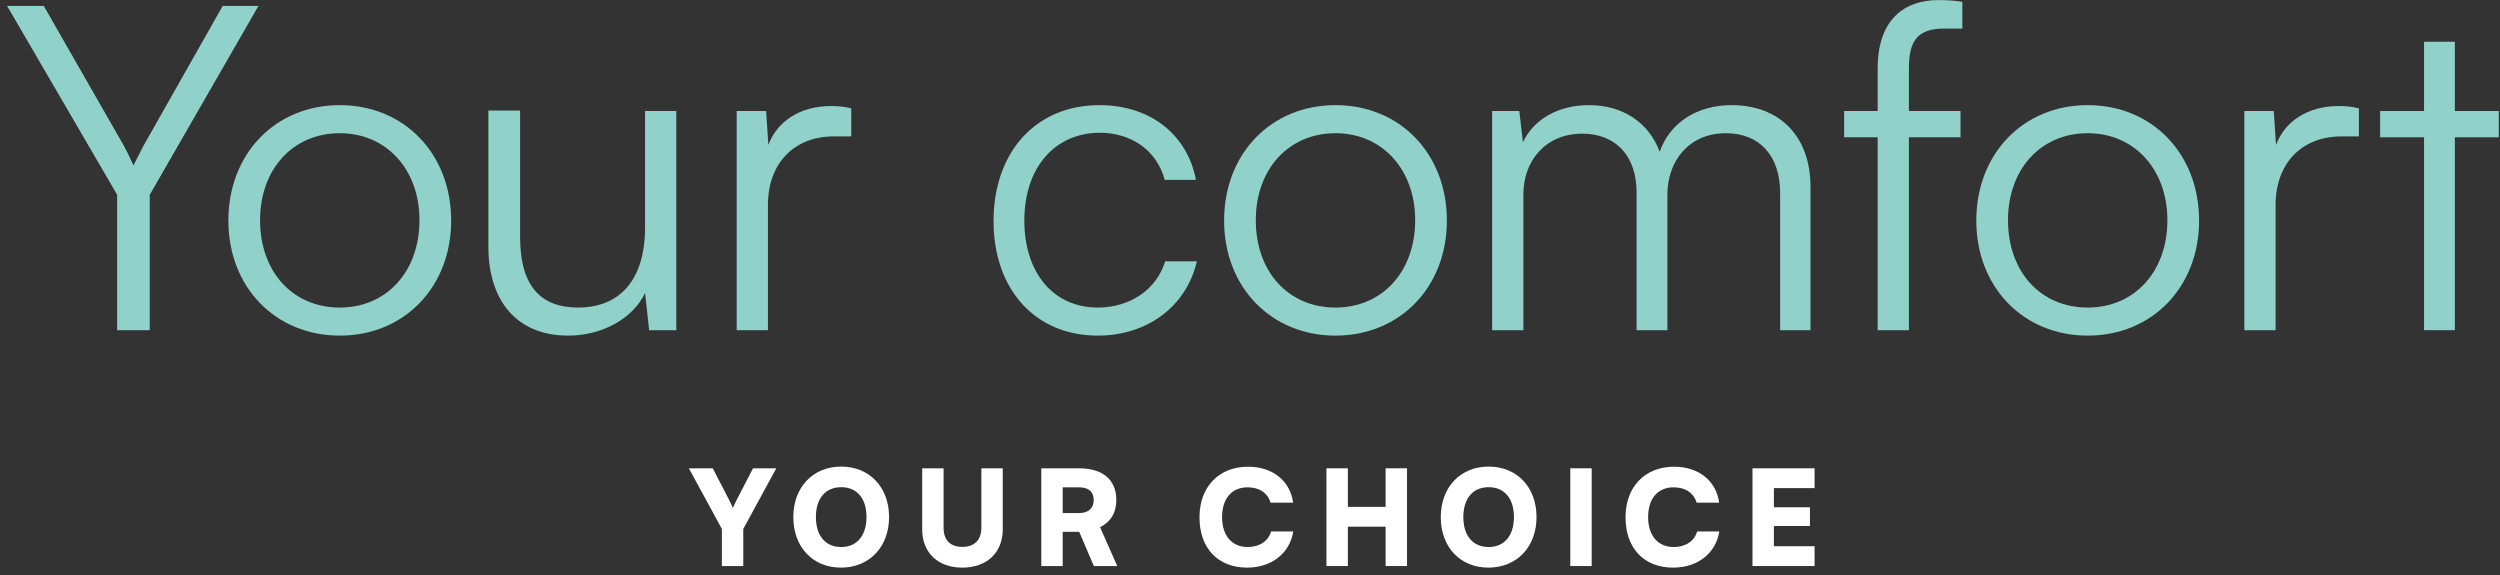
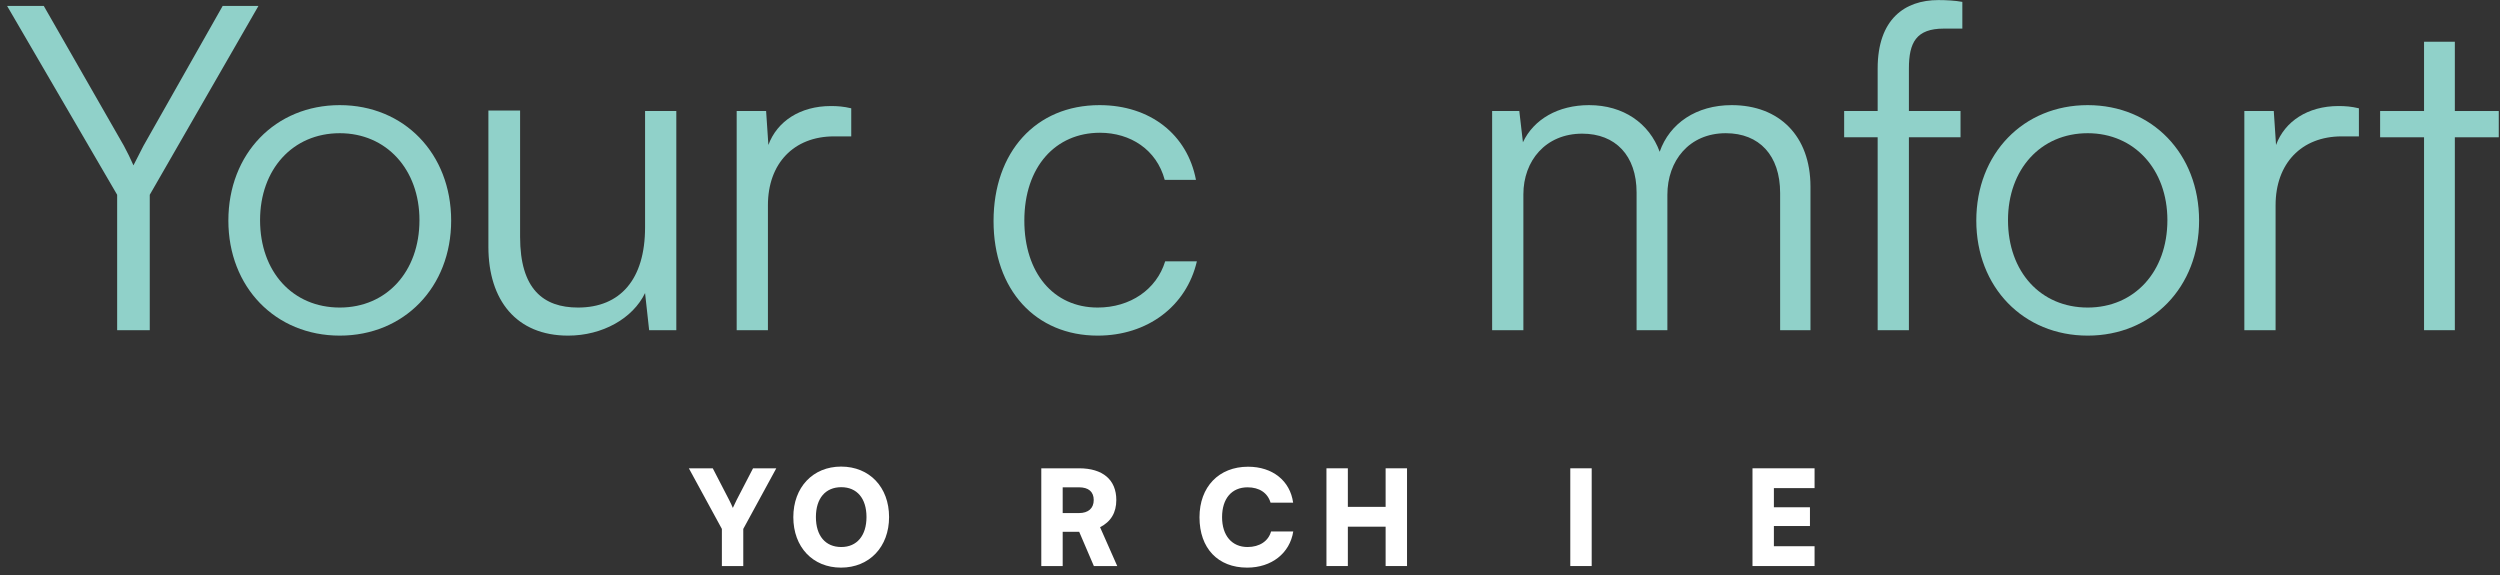
<svg xmlns="http://www.w3.org/2000/svg" width="265" height="61" viewBox="0 0 265 61" fill="none">
  <rect x="0" y="0" width="265" height="61" fill="#333333" stroke="none" />
  <path d="M192.344 60H185.764V49.64H192.344V51.74H188.032V53.77H191.854V55.758H188.032V57.9H192.344V60Z" fill="white" />
-   <path d="M177.361 60.168C174.253 60.168 172.307 58.11 172.307 54.834C172.307 51.6 174.365 49.472 177.459 49.472C180.049 49.472 181.911 50.956 182.233 53.28H179.839C179.531 52.244 178.649 51.656 177.403 51.656C175.723 51.656 174.701 52.846 174.701 54.82C174.701 56.766 175.737 57.984 177.403 57.984C178.677 57.984 179.615 57.354 179.895 56.332H182.247C181.883 58.642 179.951 60.168 177.361 60.168Z" fill="white" />
  <path d="M168.719 49.64V60H166.451V49.64H168.719Z" fill="white" />
-   <path d="M162.871 54.806C162.871 57.97 160.785 60.168 157.775 60.168C154.779 60.168 152.721 57.984 152.721 54.82C152.721 51.656 154.793 49.458 157.789 49.458C160.799 49.458 162.871 51.642 162.871 54.806ZM160.477 54.806C160.477 52.832 159.469 51.642 157.803 51.642C156.123 51.642 155.115 52.832 155.115 54.806C155.115 56.794 156.123 57.984 157.803 57.984C159.469 57.984 160.477 56.766 160.477 54.806Z" fill="white" />
  <path d="M142.872 60H140.604V49.64H142.872V53.728H146.876V49.64H149.144V60H146.876V55.828H142.872V60Z" fill="white" />
  <path d="M132.2 60.168C129.092 60.168 127.146 58.11 127.146 54.834C127.146 51.6 129.204 49.472 132.298 49.472C134.888 49.472 136.75 50.956 137.072 53.28H134.678C134.37 52.244 133.488 51.656 132.242 51.656C130.562 51.656 129.54 52.846 129.54 54.82C129.54 56.766 130.576 57.984 132.242 57.984C133.516 57.984 134.454 57.354 134.734 56.332H137.086C136.722 58.642 134.79 60.168 132.2 60.168Z" fill="white" />
  <path d="M112.645 60H110.377V49.64H114.381C116.901 49.64 118.329 50.858 118.329 53C118.329 54.344 117.755 55.296 116.607 55.884L118.427 60H115.949L114.395 56.374H112.645V60ZM112.645 51.656V54.386H114.367C115.361 54.386 115.935 53.882 115.935 53C115.935 52.132 115.389 51.656 114.381 51.656H112.645Z" fill="white" />
-   <path d="M97.752 56.108V49.64H100.02V55.954C100.02 57.256 100.734 57.97 102.008 57.97C103.296 57.97 104.024 57.228 104.024 55.954V49.64H106.292V56.108C106.292 58.572 104.612 60.168 102.008 60.168C99.418 60.168 97.752 58.586 97.752 56.108Z" fill="white" />
  <path d="M94.242 54.806C94.242 57.97 92.156 60.168 89.146 60.168C86.15 60.168 84.092 57.984 84.092 54.82C84.092 51.656 86.164 49.458 89.16 49.458C92.17 49.458 94.242 51.642 94.242 54.806ZM91.848 54.806C91.848 52.832 90.84 51.642 89.174 51.642C87.494 51.642 86.486 52.832 86.486 54.806C86.486 56.794 87.494 57.984 89.174 57.984C90.84 57.984 91.848 56.766 91.848 54.806Z" fill="white" />
  <path d="M76.519 56.066L73.019 49.64H75.553L77.29 53C77.457 53.322 77.57 53.574 77.681 53.84C77.808 53.588 77.919 53.322 78.088 52.986L79.823 49.64H82.287L78.787 56.066V60H76.519V56.066Z" fill="white" />
  <path d="M260.213 35H256.949V14.552H252.293V11.768H256.949V4.424H260.213V11.768H264.869V14.552H260.213V35Z" fill="#90D1C9" />
  <path d="M250.044 11.48V14.456H248.22C243.948 14.456 241.212 17.336 241.212 21.752V35H237.9V11.768H241.02L241.26 15.368C242.172 12.872 244.62 11.24 247.884 11.24C248.604 11.24 249.228 11.288 250.044 11.48Z" fill="#90D1C9" />
  <path d="M209.488 23.384C209.488 16.28 214.48 11.144 221.296 11.144C228.112 11.144 233.104 16.28 233.104 23.384C233.104 30.44 228.112 35.576 221.296 35.576C214.48 35.576 209.488 30.44 209.488 23.384ZM212.848 23.336C212.848 28.808 216.304 32.6 221.296 32.6C226.24 32.6 229.744 28.808 229.744 23.336C229.744 17.96 226.24 14.12 221.296 14.12C216.304 14.12 212.848 17.96 212.848 23.336Z" fill="#90D1C9" />
  <path d="M195.48 11.768H199.032V7.256C199.032 2.024 201.912 0.008 205.464 0.008C206.28 0.008 207.24 0.056 208.008 0.2V3.032H206.04C203.112 3.032 202.344 4.52 202.344 7.256V11.768H207.816V14.552H202.344V35H199.032V14.552H195.48V11.768Z" fill="#90D1C9" />
  <path d="M161.478 35H158.166V11.768H161.046L161.43 15.08C162.582 12.632 165.174 11.144 168.438 11.144C172.086 11.144 174.822 13.064 175.926 16.088C176.982 13.064 179.814 11.144 183.558 11.144C188.598 11.144 191.91 14.408 191.91 19.784V35H188.694V20.456C188.694 16.472 186.486 14.12 182.934 14.12C179.046 14.12 176.742 17.048 176.742 20.648V35H173.478V20.408C173.478 16.472 171.222 14.168 167.718 14.168C163.83 14.168 161.478 17.048 161.478 20.6V35Z" fill="#90D1C9" />
-   <path d="M129.754 23.384C129.754 16.28 134.746 11.144 141.562 11.144C148.378 11.144 153.37 16.28 153.37 23.384C153.37 30.44 148.378 35.576 141.562 35.576C134.746 35.576 129.754 30.44 129.754 23.384ZM133.114 23.336C133.114 28.808 136.57 32.6 141.562 32.6C146.506 32.6 150.01 28.808 150.01 23.336C150.01 17.96 146.506 14.12 141.562 14.12C136.57 14.12 133.114 17.96 133.114 23.336Z" fill="#90D1C9" />
  <path d="M105.316 23.432C105.316 16.136 109.78 11.144 116.548 11.144C121.924 11.144 125.86 14.264 126.772 19.064H123.46C122.596 15.848 119.812 14.072 116.596 14.072C111.892 14.072 108.58 17.672 108.58 23.384C108.58 28.904 111.652 32.6 116.356 32.6C119.812 32.6 122.596 30.68 123.508 27.704H126.868C125.764 32.456 121.636 35.576 116.356 35.576C109.78 35.576 105.316 30.728 105.316 23.432Z" fill="#90D1C9" />
  <path d="M90.232 11.48V14.456H88.408C84.136 14.456 81.4 17.336 81.4 21.752V35H78.088V11.768H81.208L81.448 15.368C82.36 12.872 84.808 11.24 88.072 11.24C88.792 11.24 89.416 11.288 90.232 11.48Z" fill="#90D1C9" />
  <path d="M68.377 11.768H71.689V35H68.809L68.377 31.064C67.082 33.752 63.865 35.576 60.218 35.576C54.745 35.576 51.77 31.832 51.77 26.168V11.72H55.13V25.112C55.13 30.632 57.578 32.6 61.273 32.6C65.737 32.6 68.377 29.624 68.377 24.104V11.768Z" fill="#90D1C9" />
  <path d="M24.207 23.384C24.207 16.28 29.199 11.144 36.015 11.144C42.831 11.144 47.823 16.28 47.823 23.384C47.823 30.44 42.831 35.576 36.015 35.576C29.199 35.576 24.207 30.44 24.207 23.384ZM27.567 23.336C27.567 28.808 31.023 32.6 36.015 32.6C40.959 32.6 44.463 28.808 44.463 23.336C44.463 17.96 40.959 14.12 36.015 14.12C31.023 14.12 27.567 17.96 27.567 23.336Z" fill="#90D1C9" />
  <path d="M12.418 20.648L0.754 0.632H4.642L13.138 15.464C13.522 16.184 13.81 16.76 14.146 17.528C14.578 16.664 14.578 16.664 15.202 15.464L23.602 0.632H27.394L15.874 20.648V35H12.418V20.648Z" fill="#90D1C9" />
</svg>